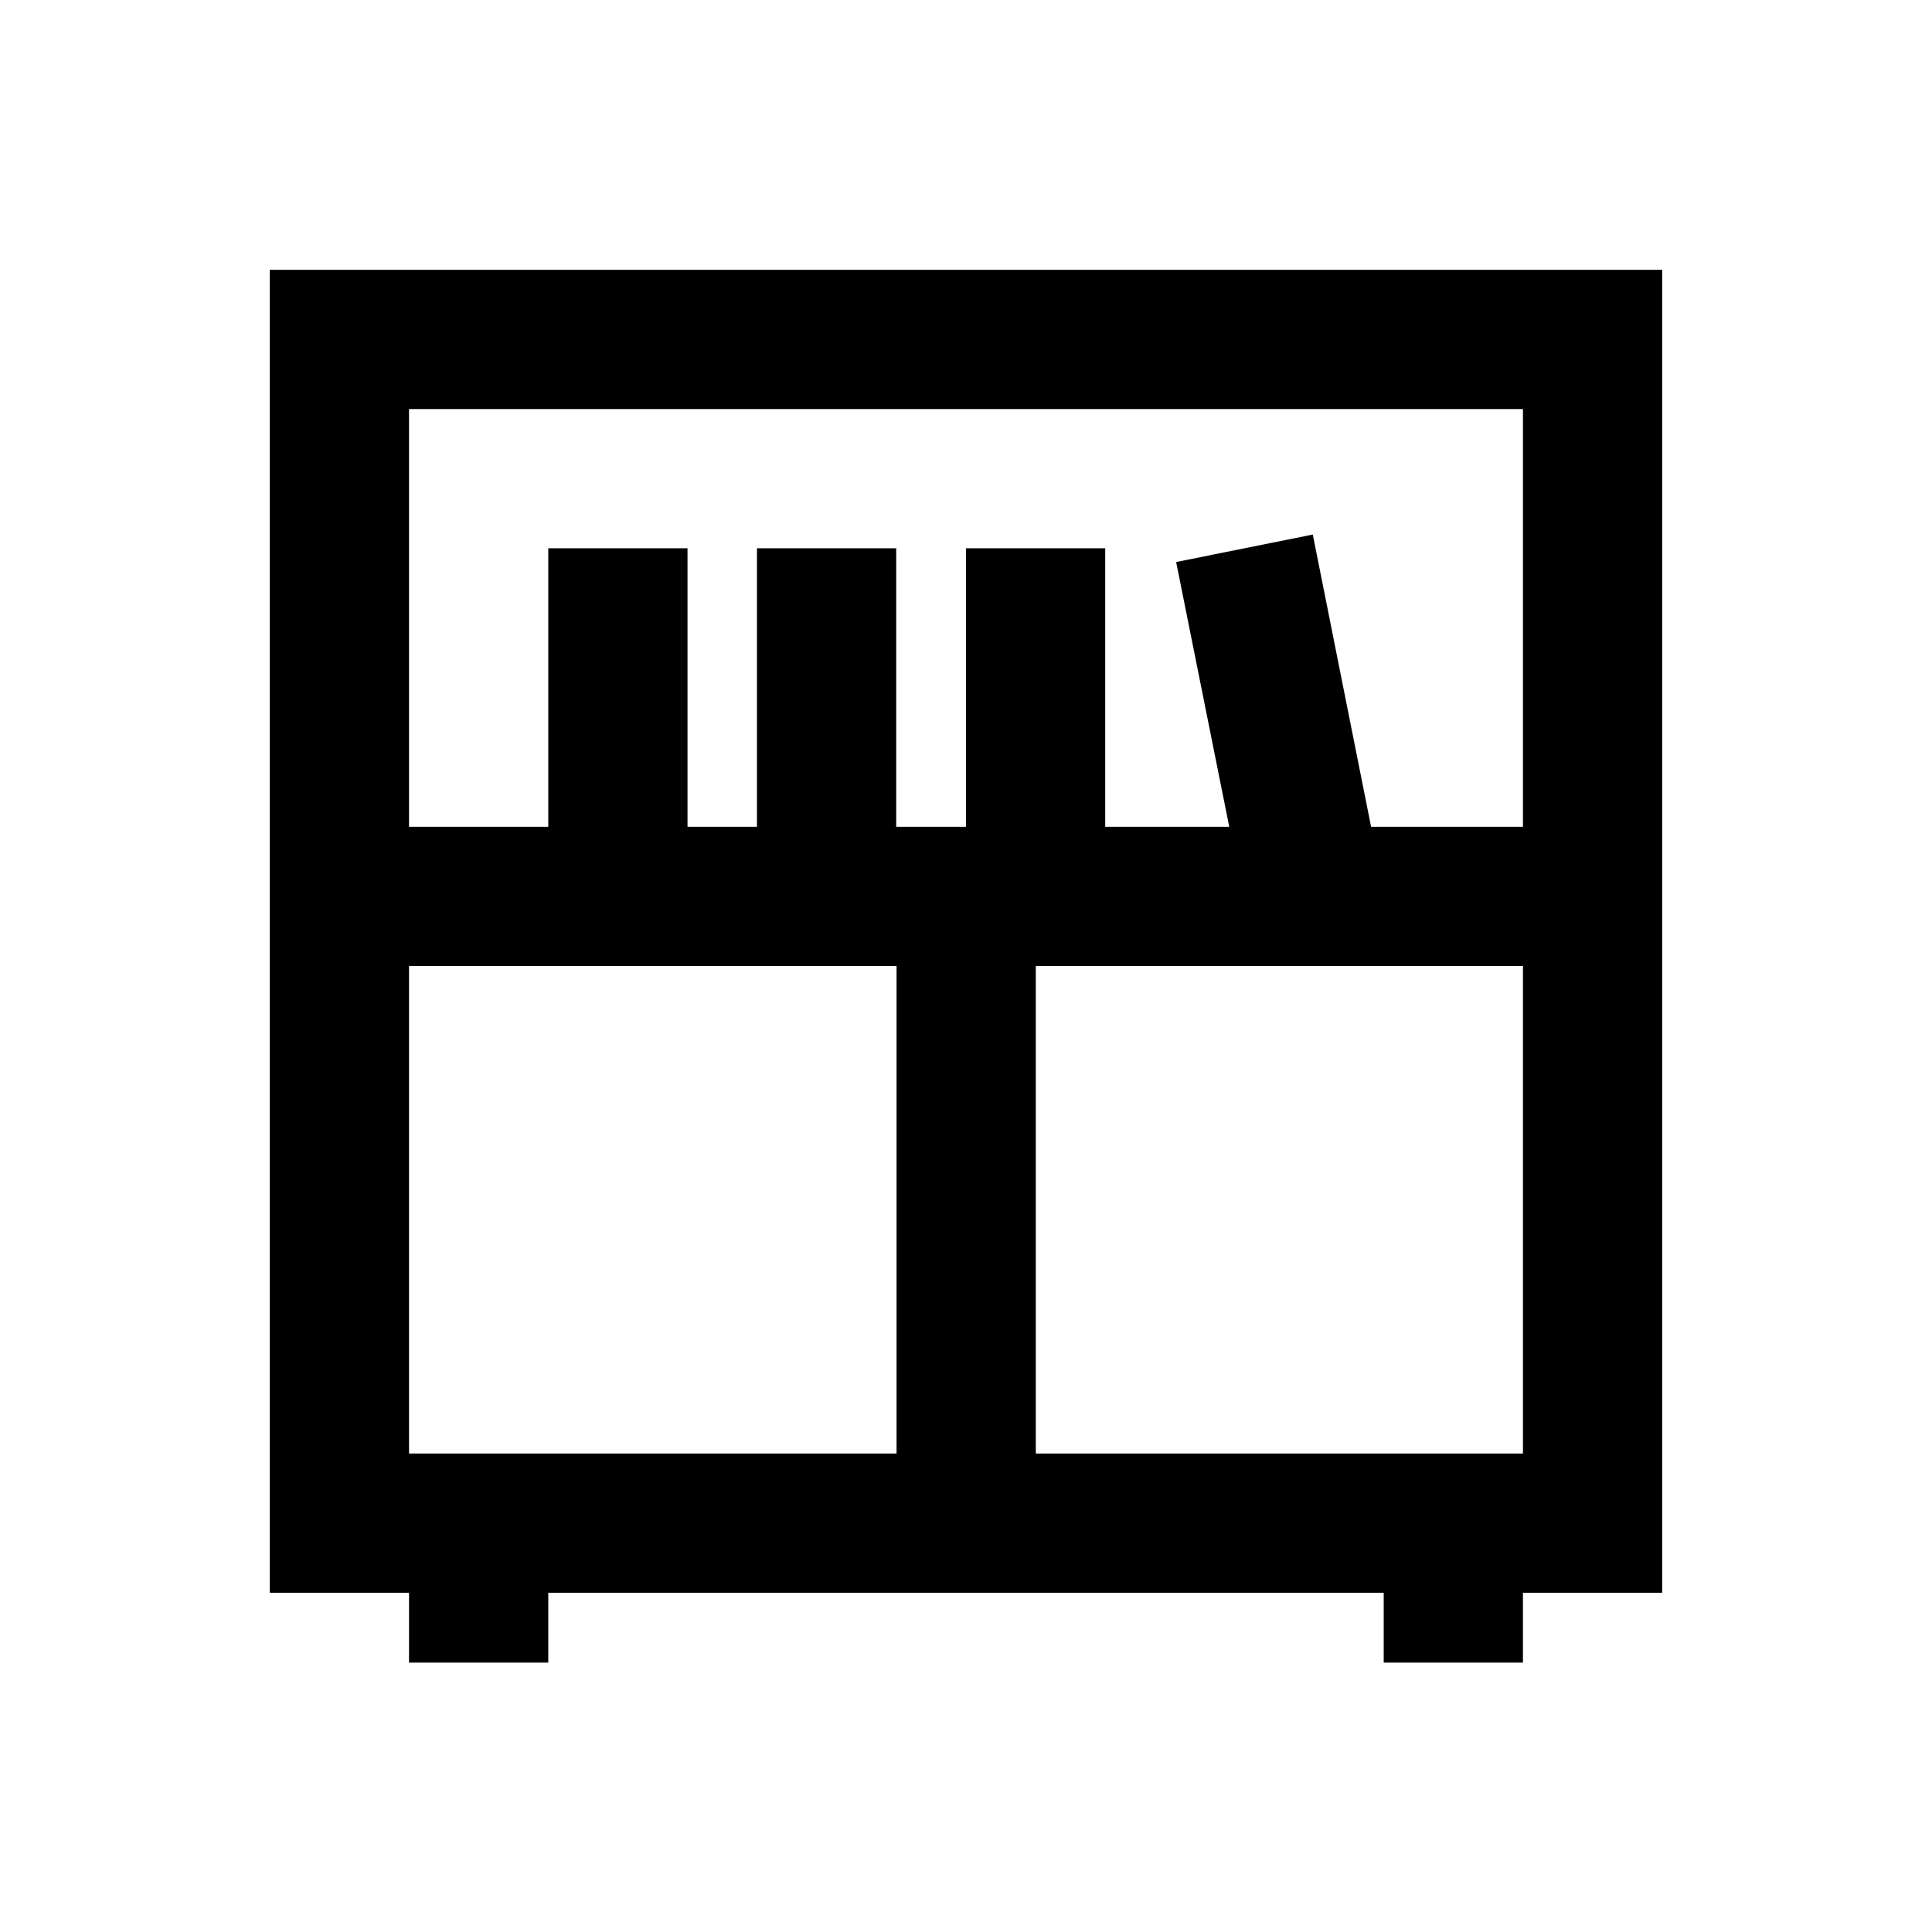
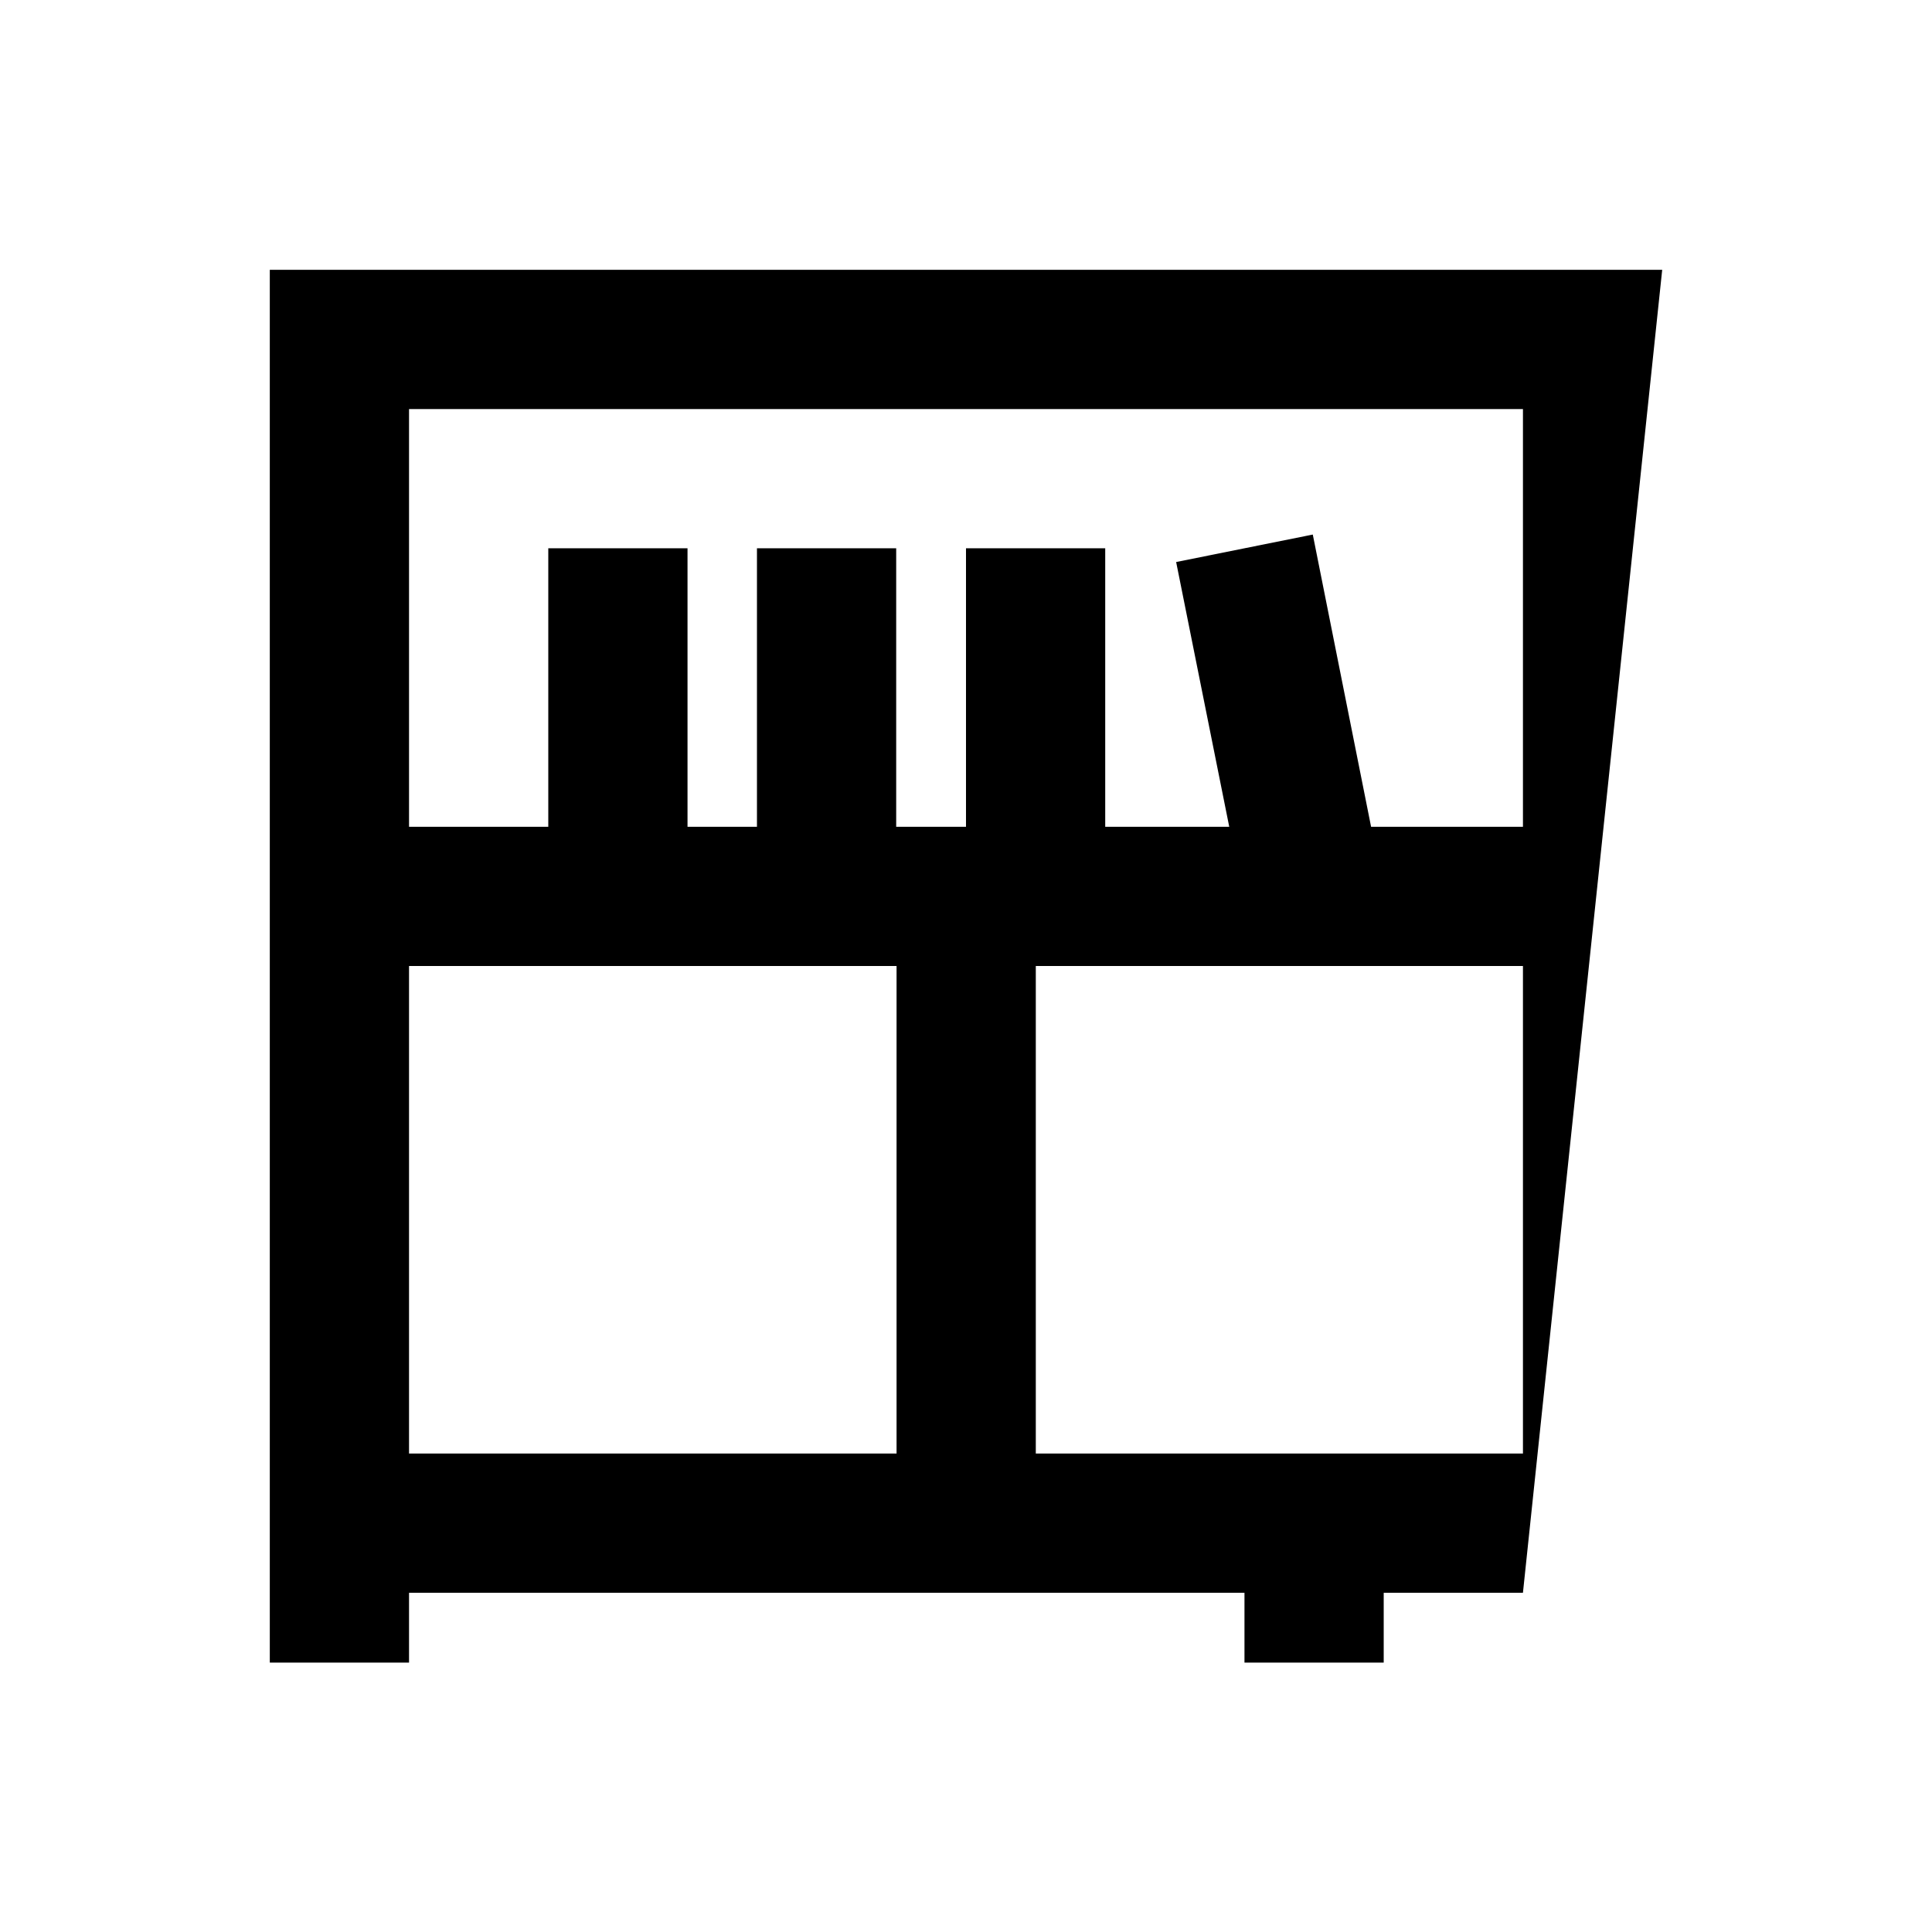
<svg xmlns="http://www.w3.org/2000/svg" fill="#000000" width="800px" height="800px" version="1.1" viewBox="144 144 512 512">
-   <path d="m584.5 215.5h-369v350.6h36.898v18.5h36.898v-18.5h221.4v18.5h36.898v-18.5h36.898zm-36.902 36.902v110.7h-40.246l-15.449-77.441-36.211 7.281 14.07 70.16h-32.867v-73.801h-36.895v73.801h-18.5v-73.801h-36.898v73.801h-18.402v-73.801h-36.898v73.801h-36.902v-110.7zm-295.2 147.6h129.2v129.2h-129.2zm166.1 129.2v-129.2h129.1v129.2z" />
+   <path d="m584.5 215.5h-369v350.6v18.5h36.898v-18.5h221.4v18.5h36.898v-18.5h36.898zm-36.902 36.902v110.7h-40.246l-15.449-77.441-36.211 7.281 14.07 70.16h-32.867v-73.801h-36.895v73.801h-18.5v-73.801h-36.898v73.801h-18.402v-73.801h-36.898v73.801h-36.902v-110.7zm-295.2 147.6h129.2v129.2h-129.2zm166.1 129.2v-129.2h129.1v129.2z" />
</svg>